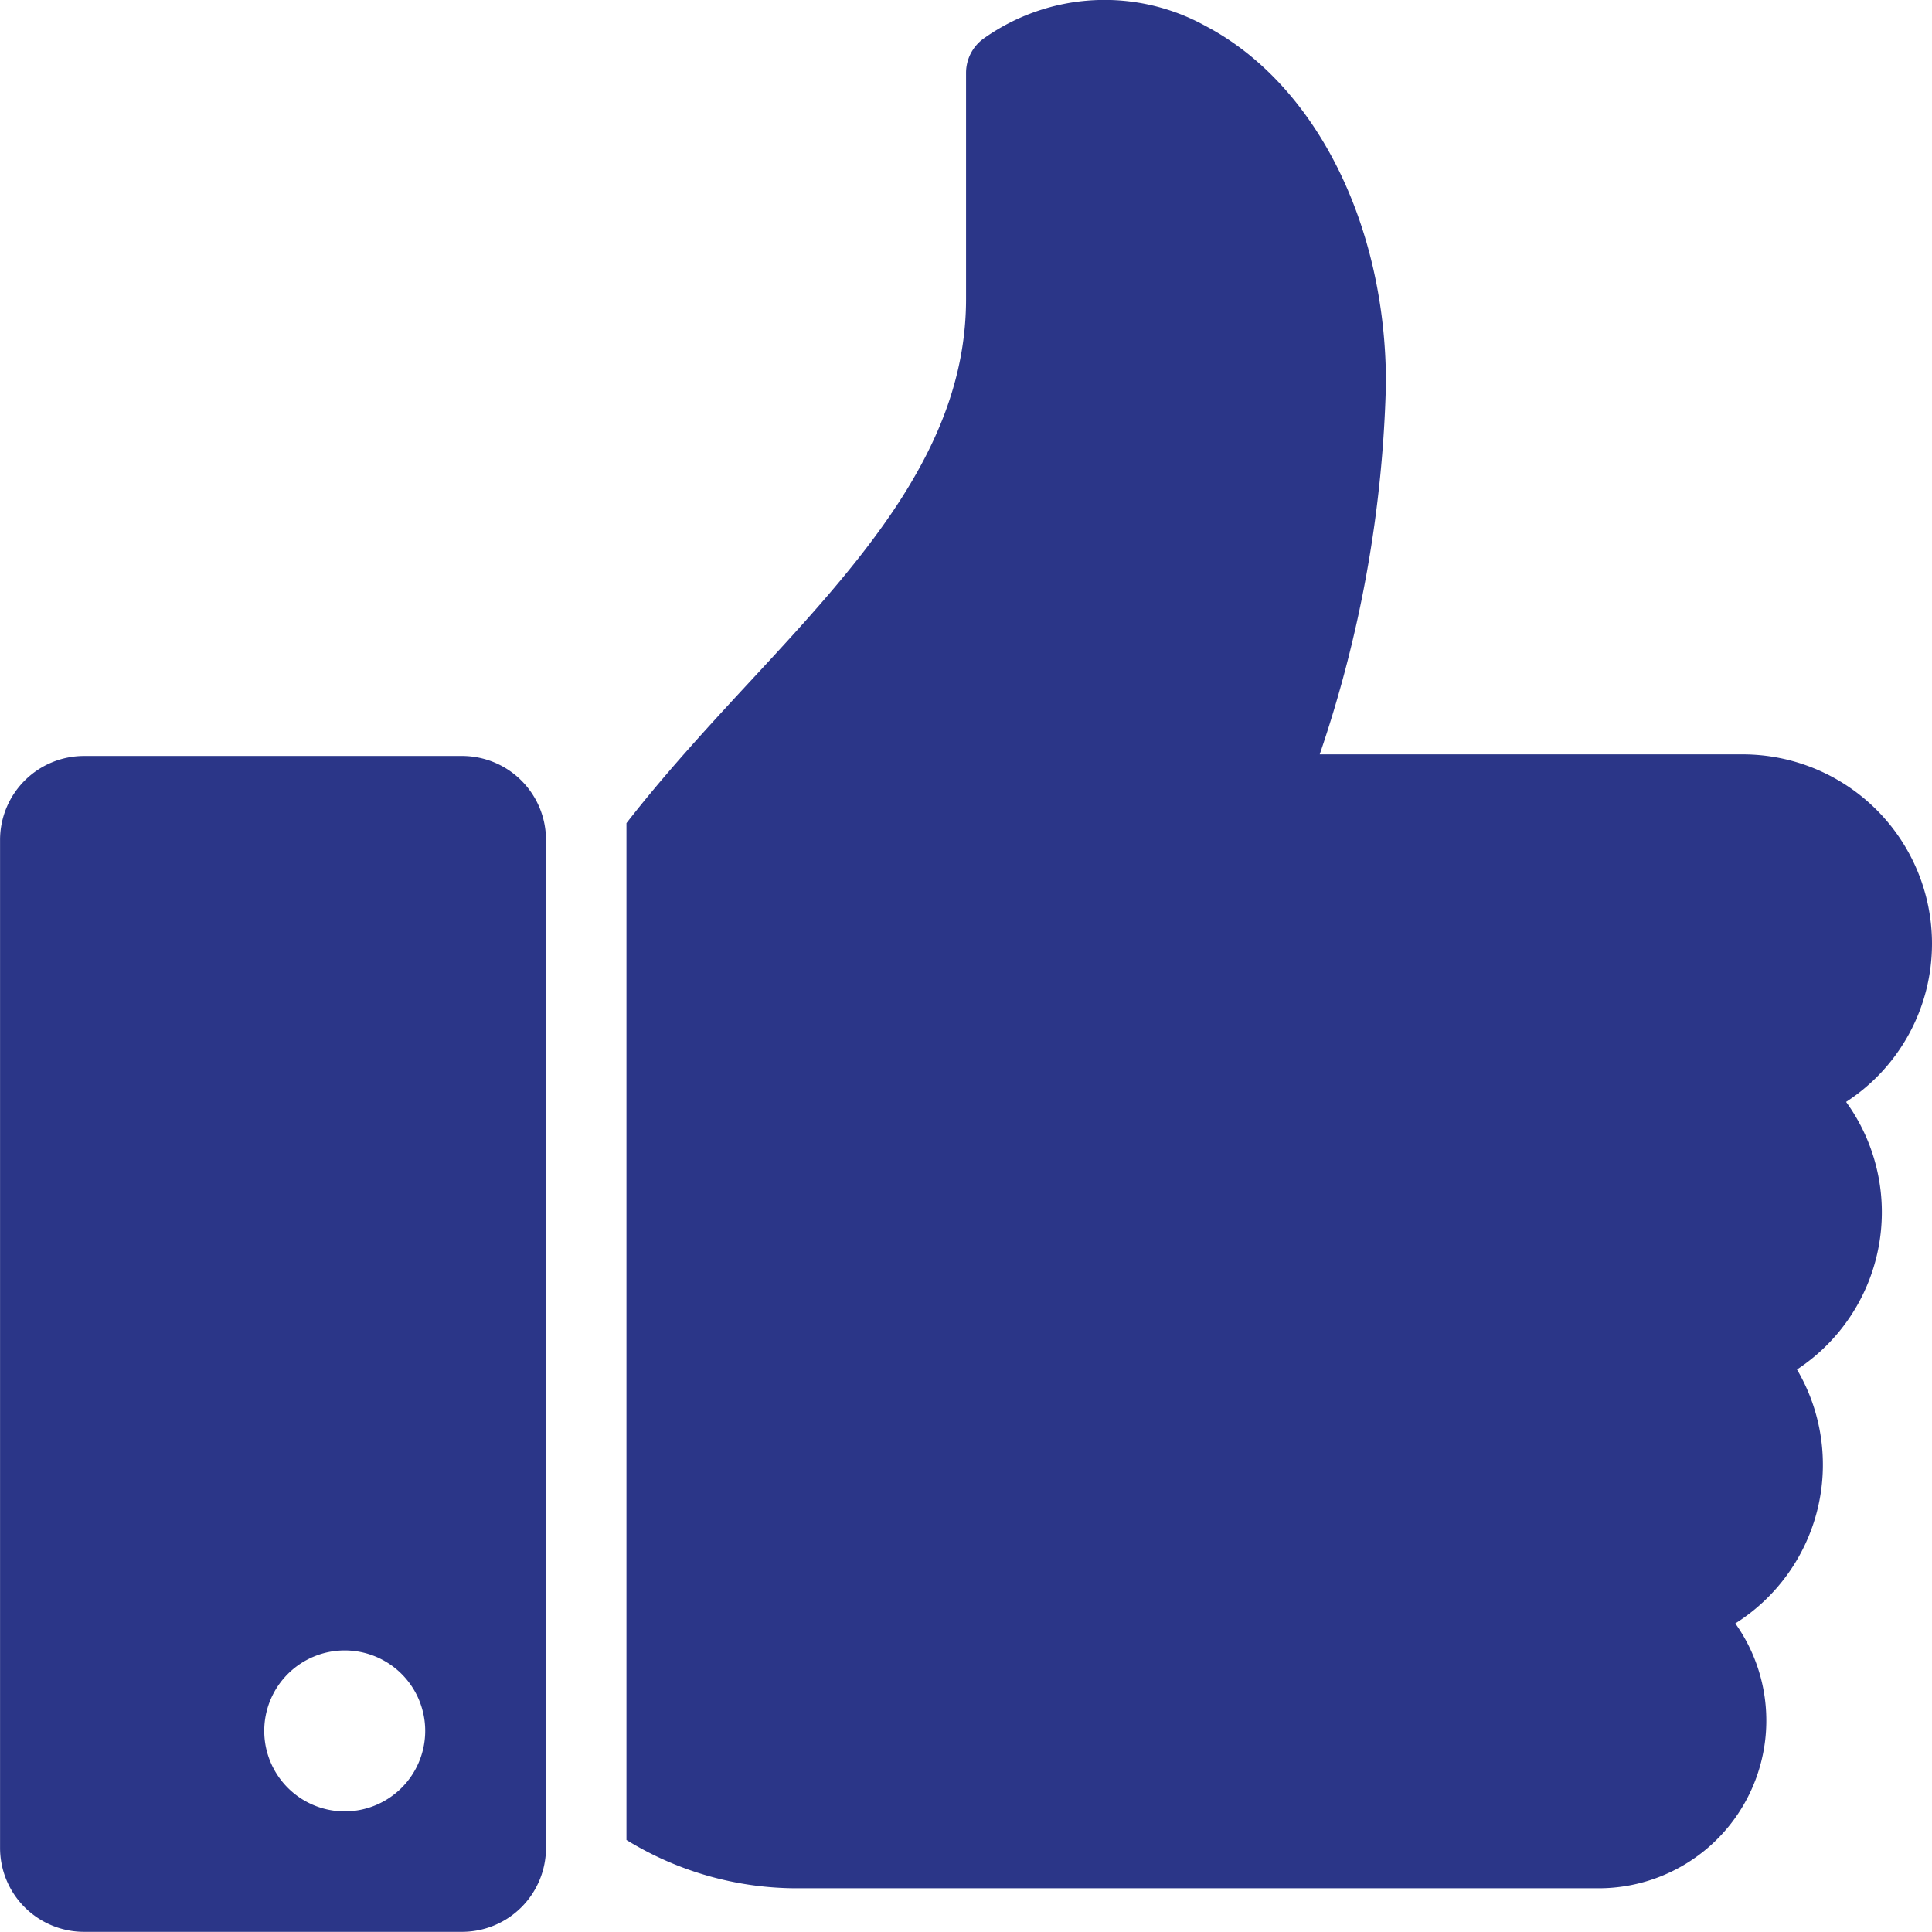
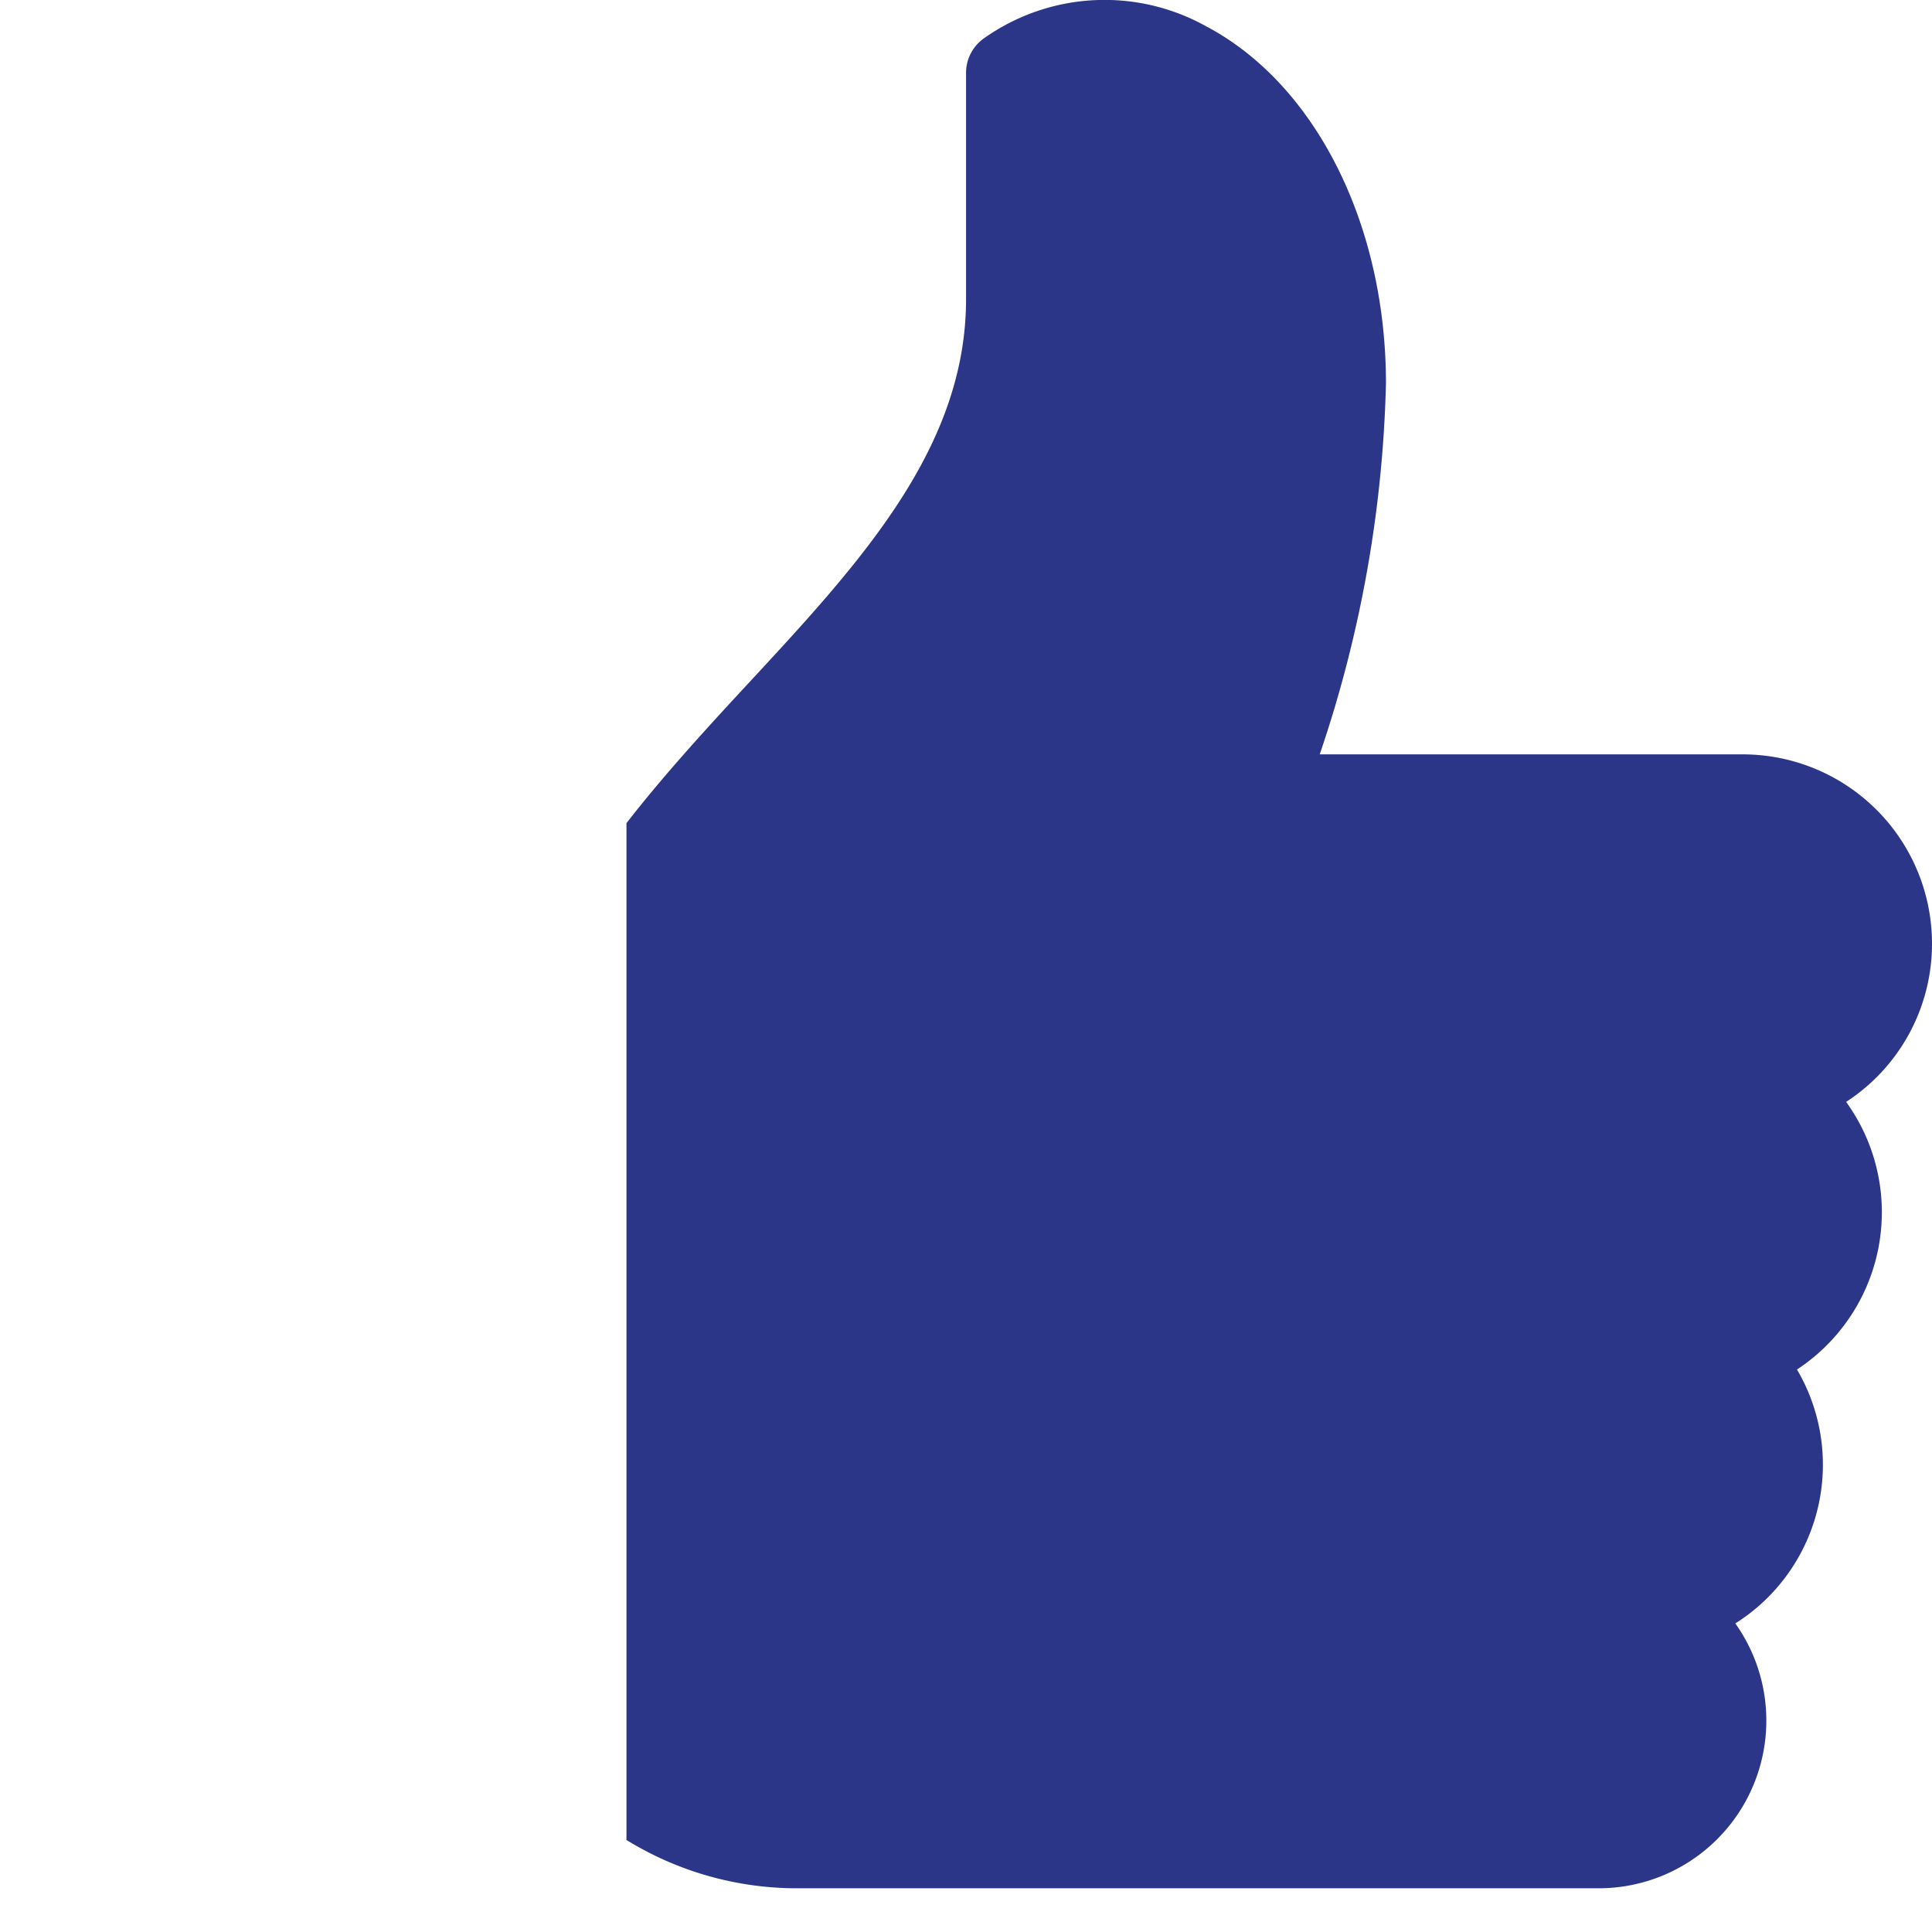
<svg xmlns="http://www.w3.org/2000/svg" width="35" height="35" viewBox="0 0 35 35">
  <defs>
    <style>.a{fill:#2b3688;}</style>
  </defs>
  <g transform="translate(-24.999 -25)">
    <path class="a" d="M194.563,42.09a3.43,3.43,0,0,0-3.424-3.424h-7.668a22.5,22.5,0,0,0,1.2-6.722c0-2.887-1.282-5.428-3.264-6.471a3.78,3.78,0,0,0-4.013.217.766.766,0,0,0-.33.627v4.1c0,2.707-1.925,4.785-3.967,6.987-.754.814-1.511,1.641-2.185,2.508V58.333a5.893,5.893,0,0,0,3.108.875h14.493A3.038,3.038,0,0,0,191,54.41a3.4,3.4,0,0,0,1.117-4.6,3.409,3.409,0,0,0,.89-4.848A3.416,3.416,0,0,0,194.563,42.09Z" transform="translate(-134.564 0)" />
-     <path class="a" d="M33.368,201.08H26.522A1.522,1.522,0,0,0,25,202.6v18.261a1.521,1.521,0,0,0,1.522,1.521h6.847a1.521,1.521,0,0,0,1.521-1.521V202.6A1.521,1.521,0,0,0,33.368,201.08ZM31.244,220.2a1.458,1.458,0,1,1,1.458-1.458A1.459,1.459,0,0,1,31.244,220.2Z" transform="translate(0 -162.385)" />
  </g>
</svg>